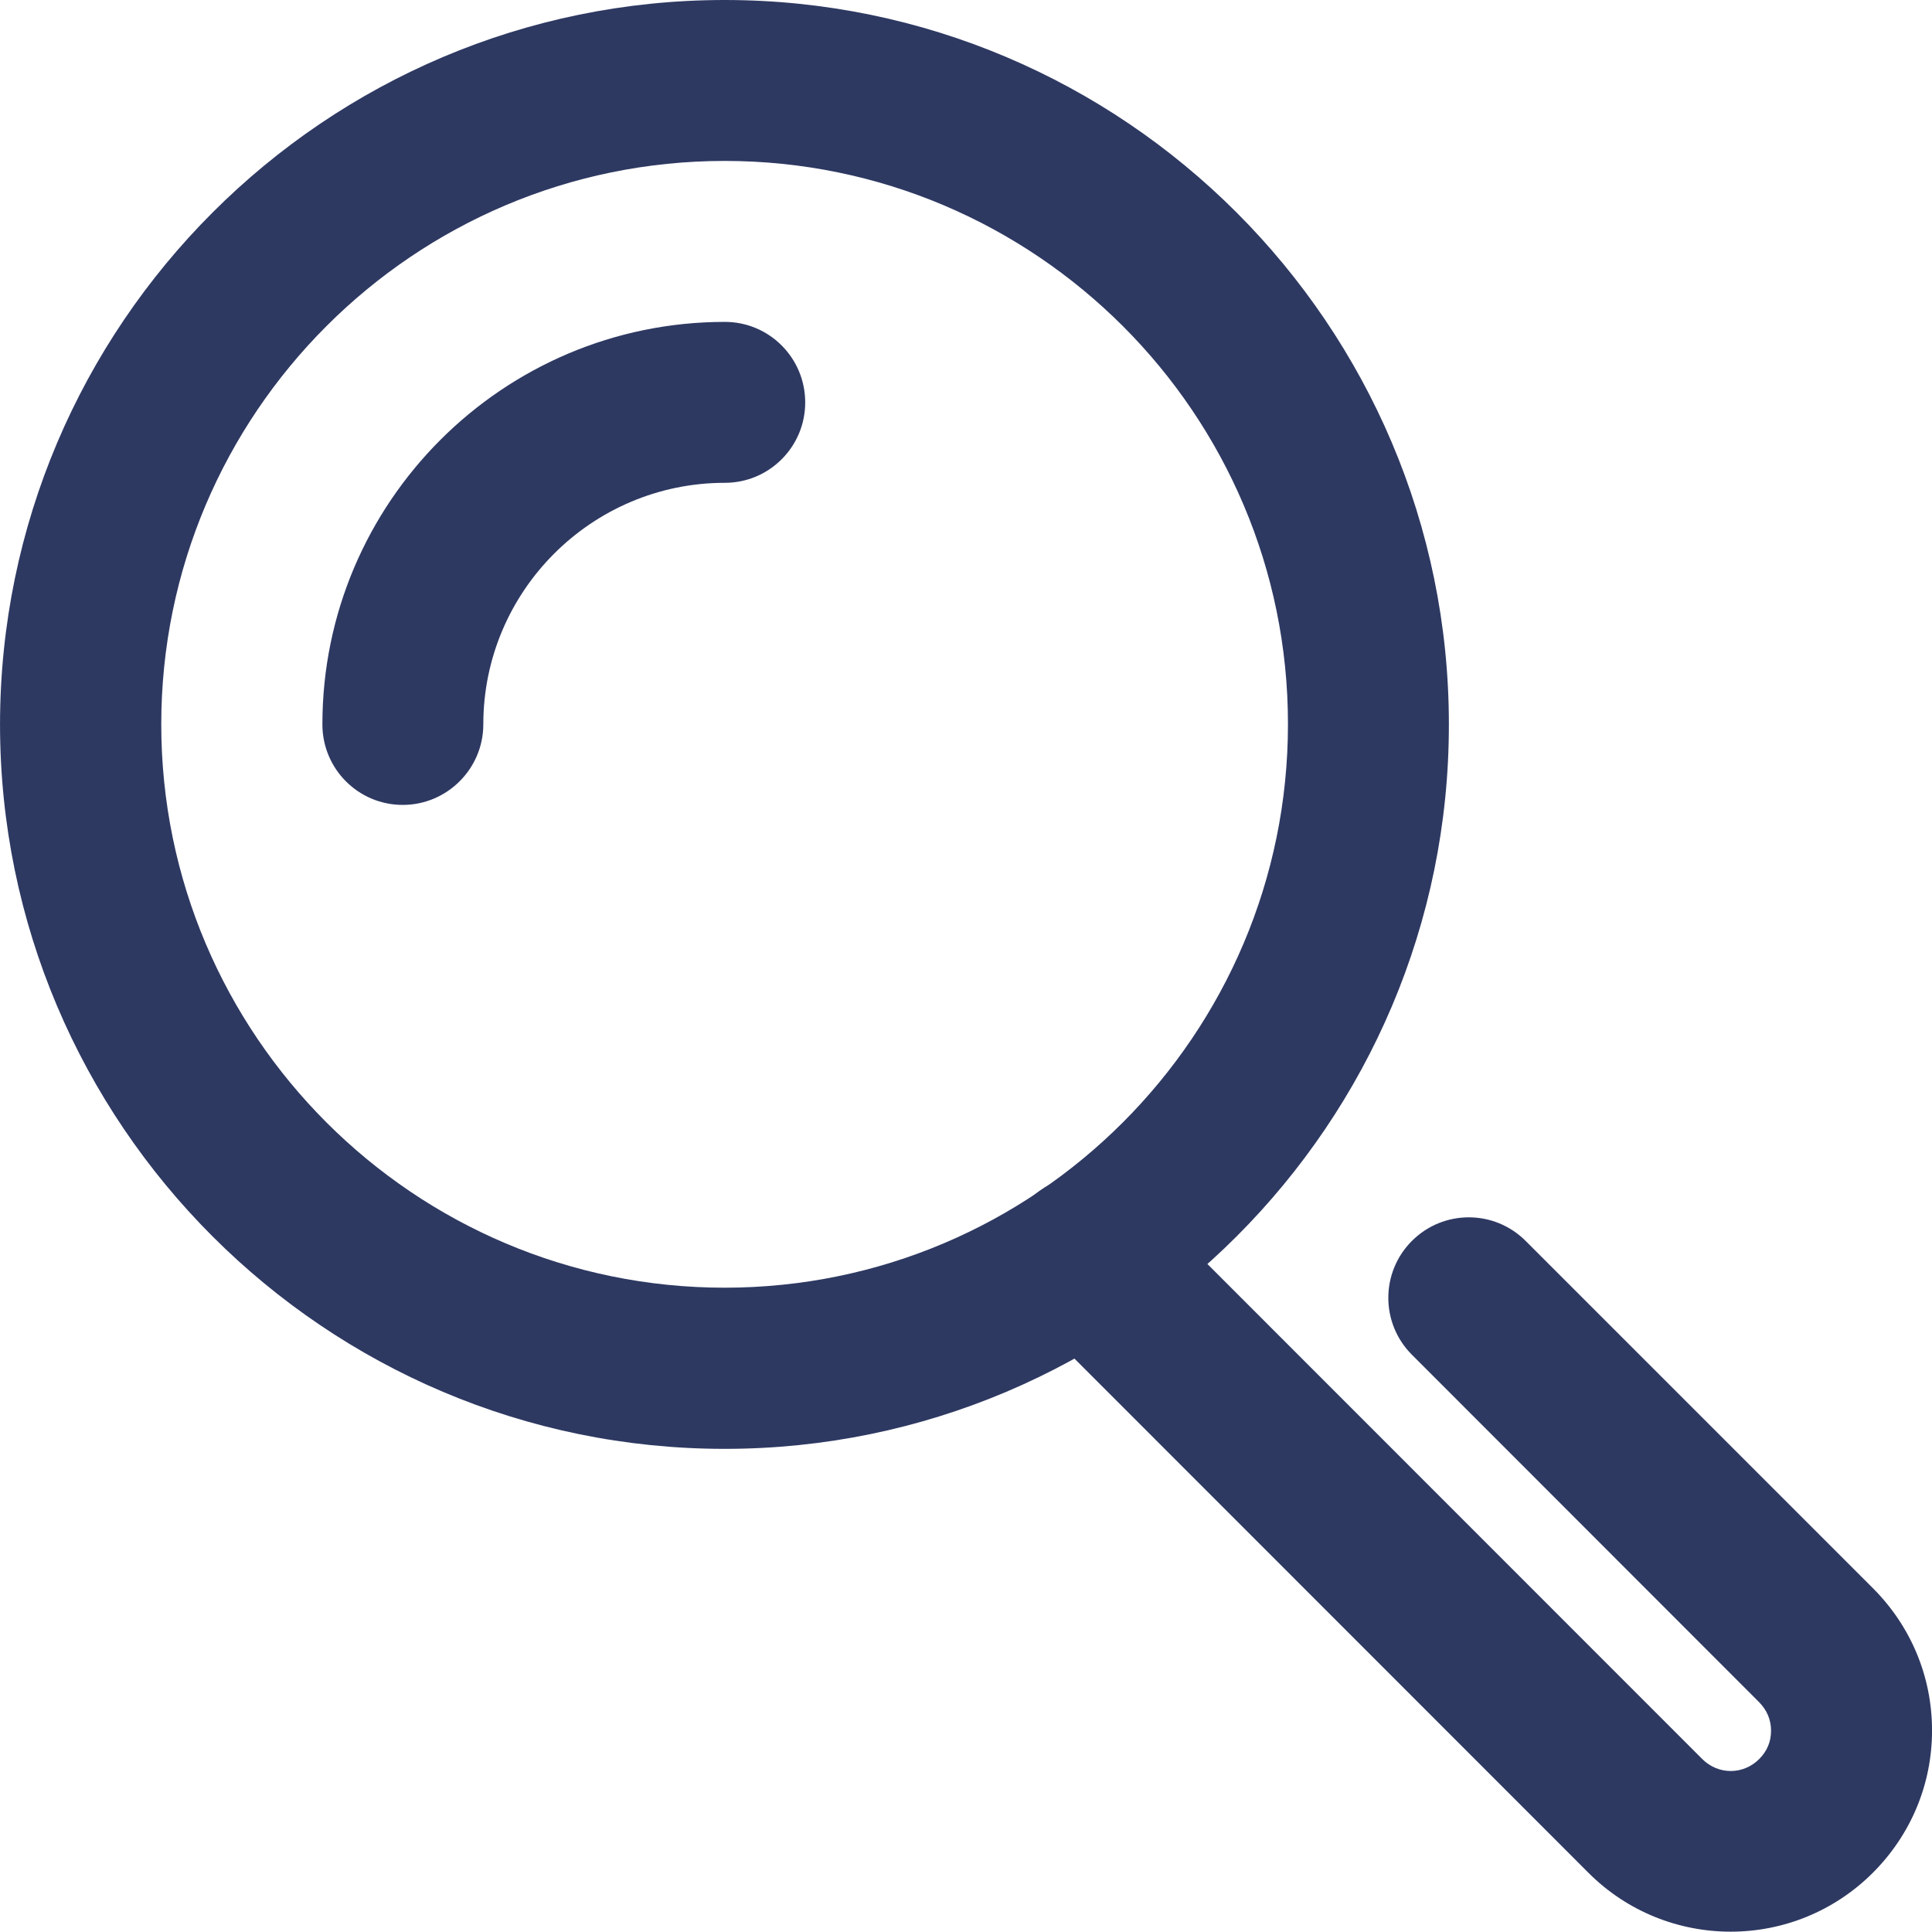
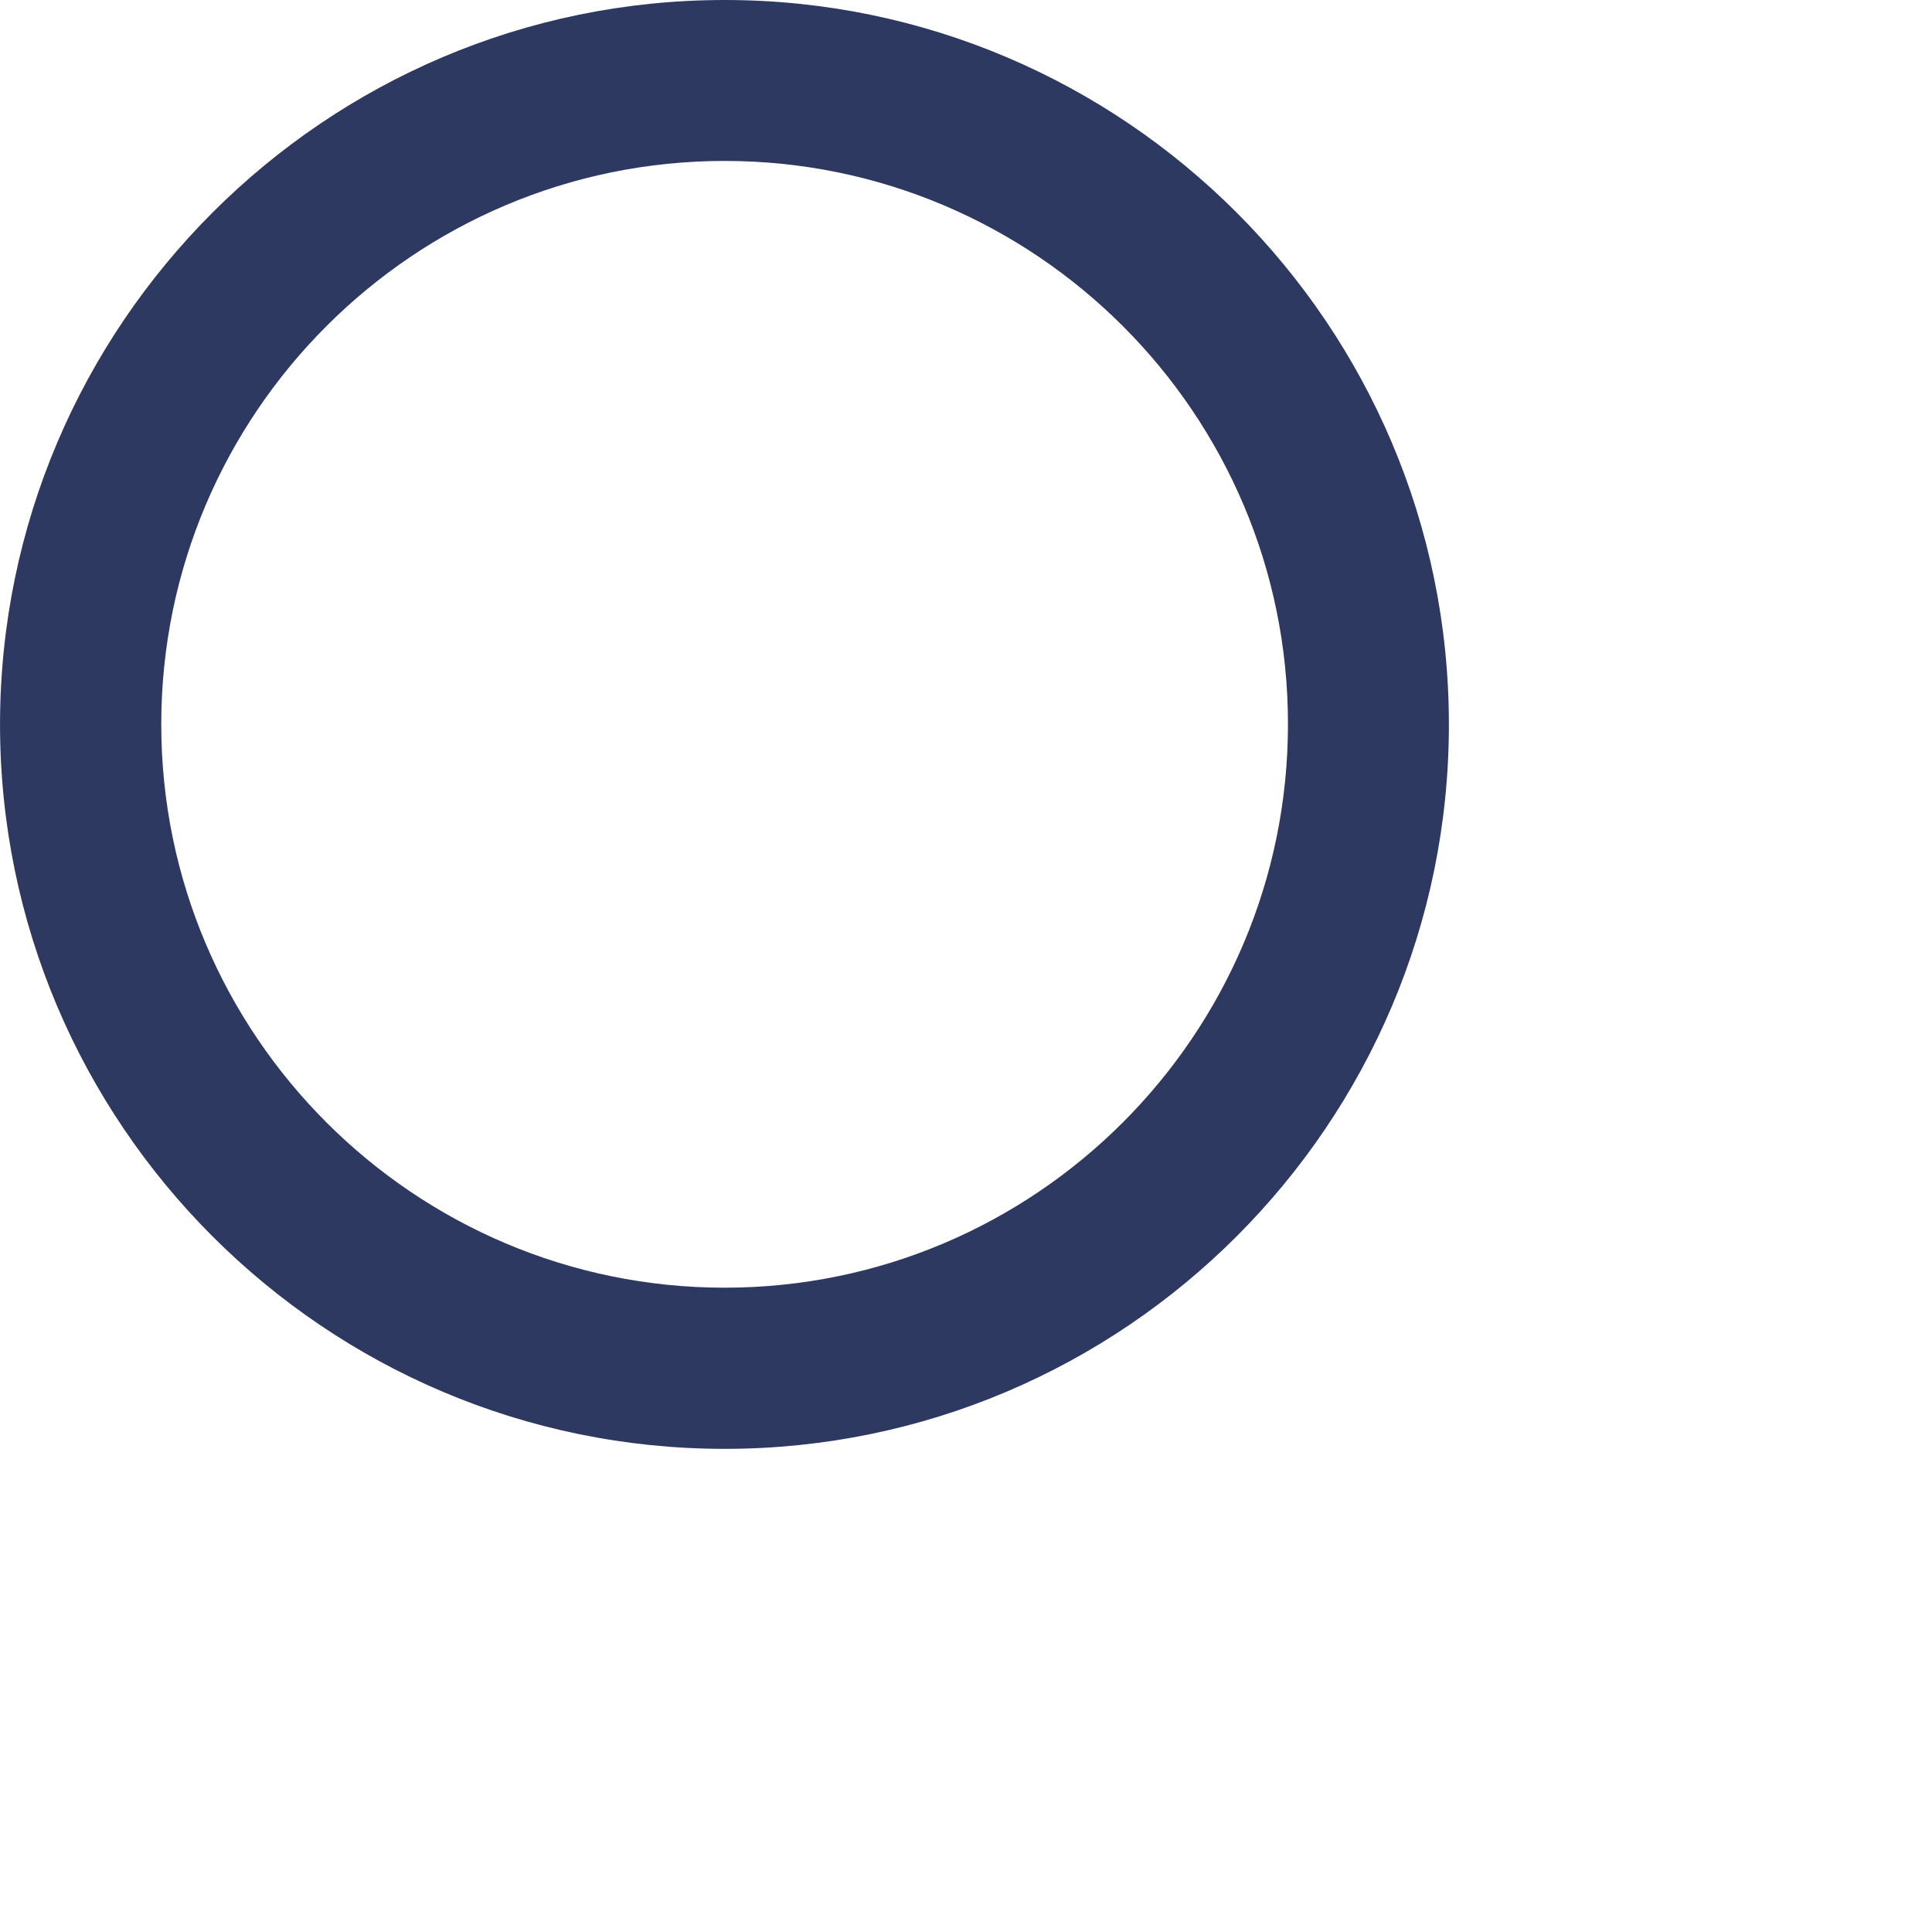
<svg xmlns="http://www.w3.org/2000/svg" xml:space="preserve" width="6mm" height="5.999mm" version="1.1" style="shape-rendering:geometricPrecision; text-rendering:geometricPrecision; image-rendering:optimizeQuality; fill-rule:evenodd; clip-rule:evenodd" viewBox="0 0 570 569.92">
  <defs>
    <style type="text/css">
   
    .fil0 {fill:#2E3962;fill-rule:nonzero}
   
  </style>
  </defs>
  <g id="Camada_x0020_1">
    <g id="_2426085672688">
      <g>
        <path class="fil0" d="M213.79 427.47c-117.85,0 -213.79,-95.91 -213.79,-213.77 0.08,-117.79 95.93,-213.7 213.79,-213.7 117.83,0 213.68,95.91 213.68,213.7 0.08,117.85 -95.85,213.77 -213.68,213.77l0 0zm0 -379.99c-91.66,0 -166.22,74.56 -166.22,166.22 0,91.66 74.62,166.22 166.22,166.22 91.64,0 166.2,-74.56 166.2,-166.22 0.08,-91.66 -74.56,-166.22 -166.2,-166.22z" />
      </g>
      <g>
-         <path class="fil0" d="M510.61 569.92c-15.19,0 -30.38,-5.79 -41.95,-17.36l-165 -165.06c-9.28,-9.3 -9.28,-24.36 0,-33.58 9.28,-9.28 24.28,-9.28 33.56,0l165.02 165.08c4.69,4.69 12.08,4.69 16.77,0 2.36,-2.36 3.51,-5.15 3.51,-8.39 0,-3.24 -1.22,-6.04 -3.51,-8.39l-102.45 -102.52c-9.28,-9.28 -9.28,-24.3 0,-33.58 9.28,-9.28 24.28,-9.28 33.56,0l102.48 102.48c11.23,11.26 17.42,26.13 17.42,41.95 0,15.82 -6.19,30.69 -17.42,41.95 -11.57,11.57 -26.76,17.42 -41.97,17.42l0 0zm-391.79 -332.44c-13.11,0 -23.71,-10.62 -23.71,-23.77 0,-65.47 53.25,-118.74 118.74,-118.74 13.09,0 23.71,10.62 23.71,23.77 0,13.09 -10.62,23.71 -23.71,23.71 -39.3,0 -71.26,31.98 -71.26,71.26 0,13.09 -10.69,23.77 -23.77,23.77z" />
-       </g>
+         </g>
    </g>
  </g>
</svg>